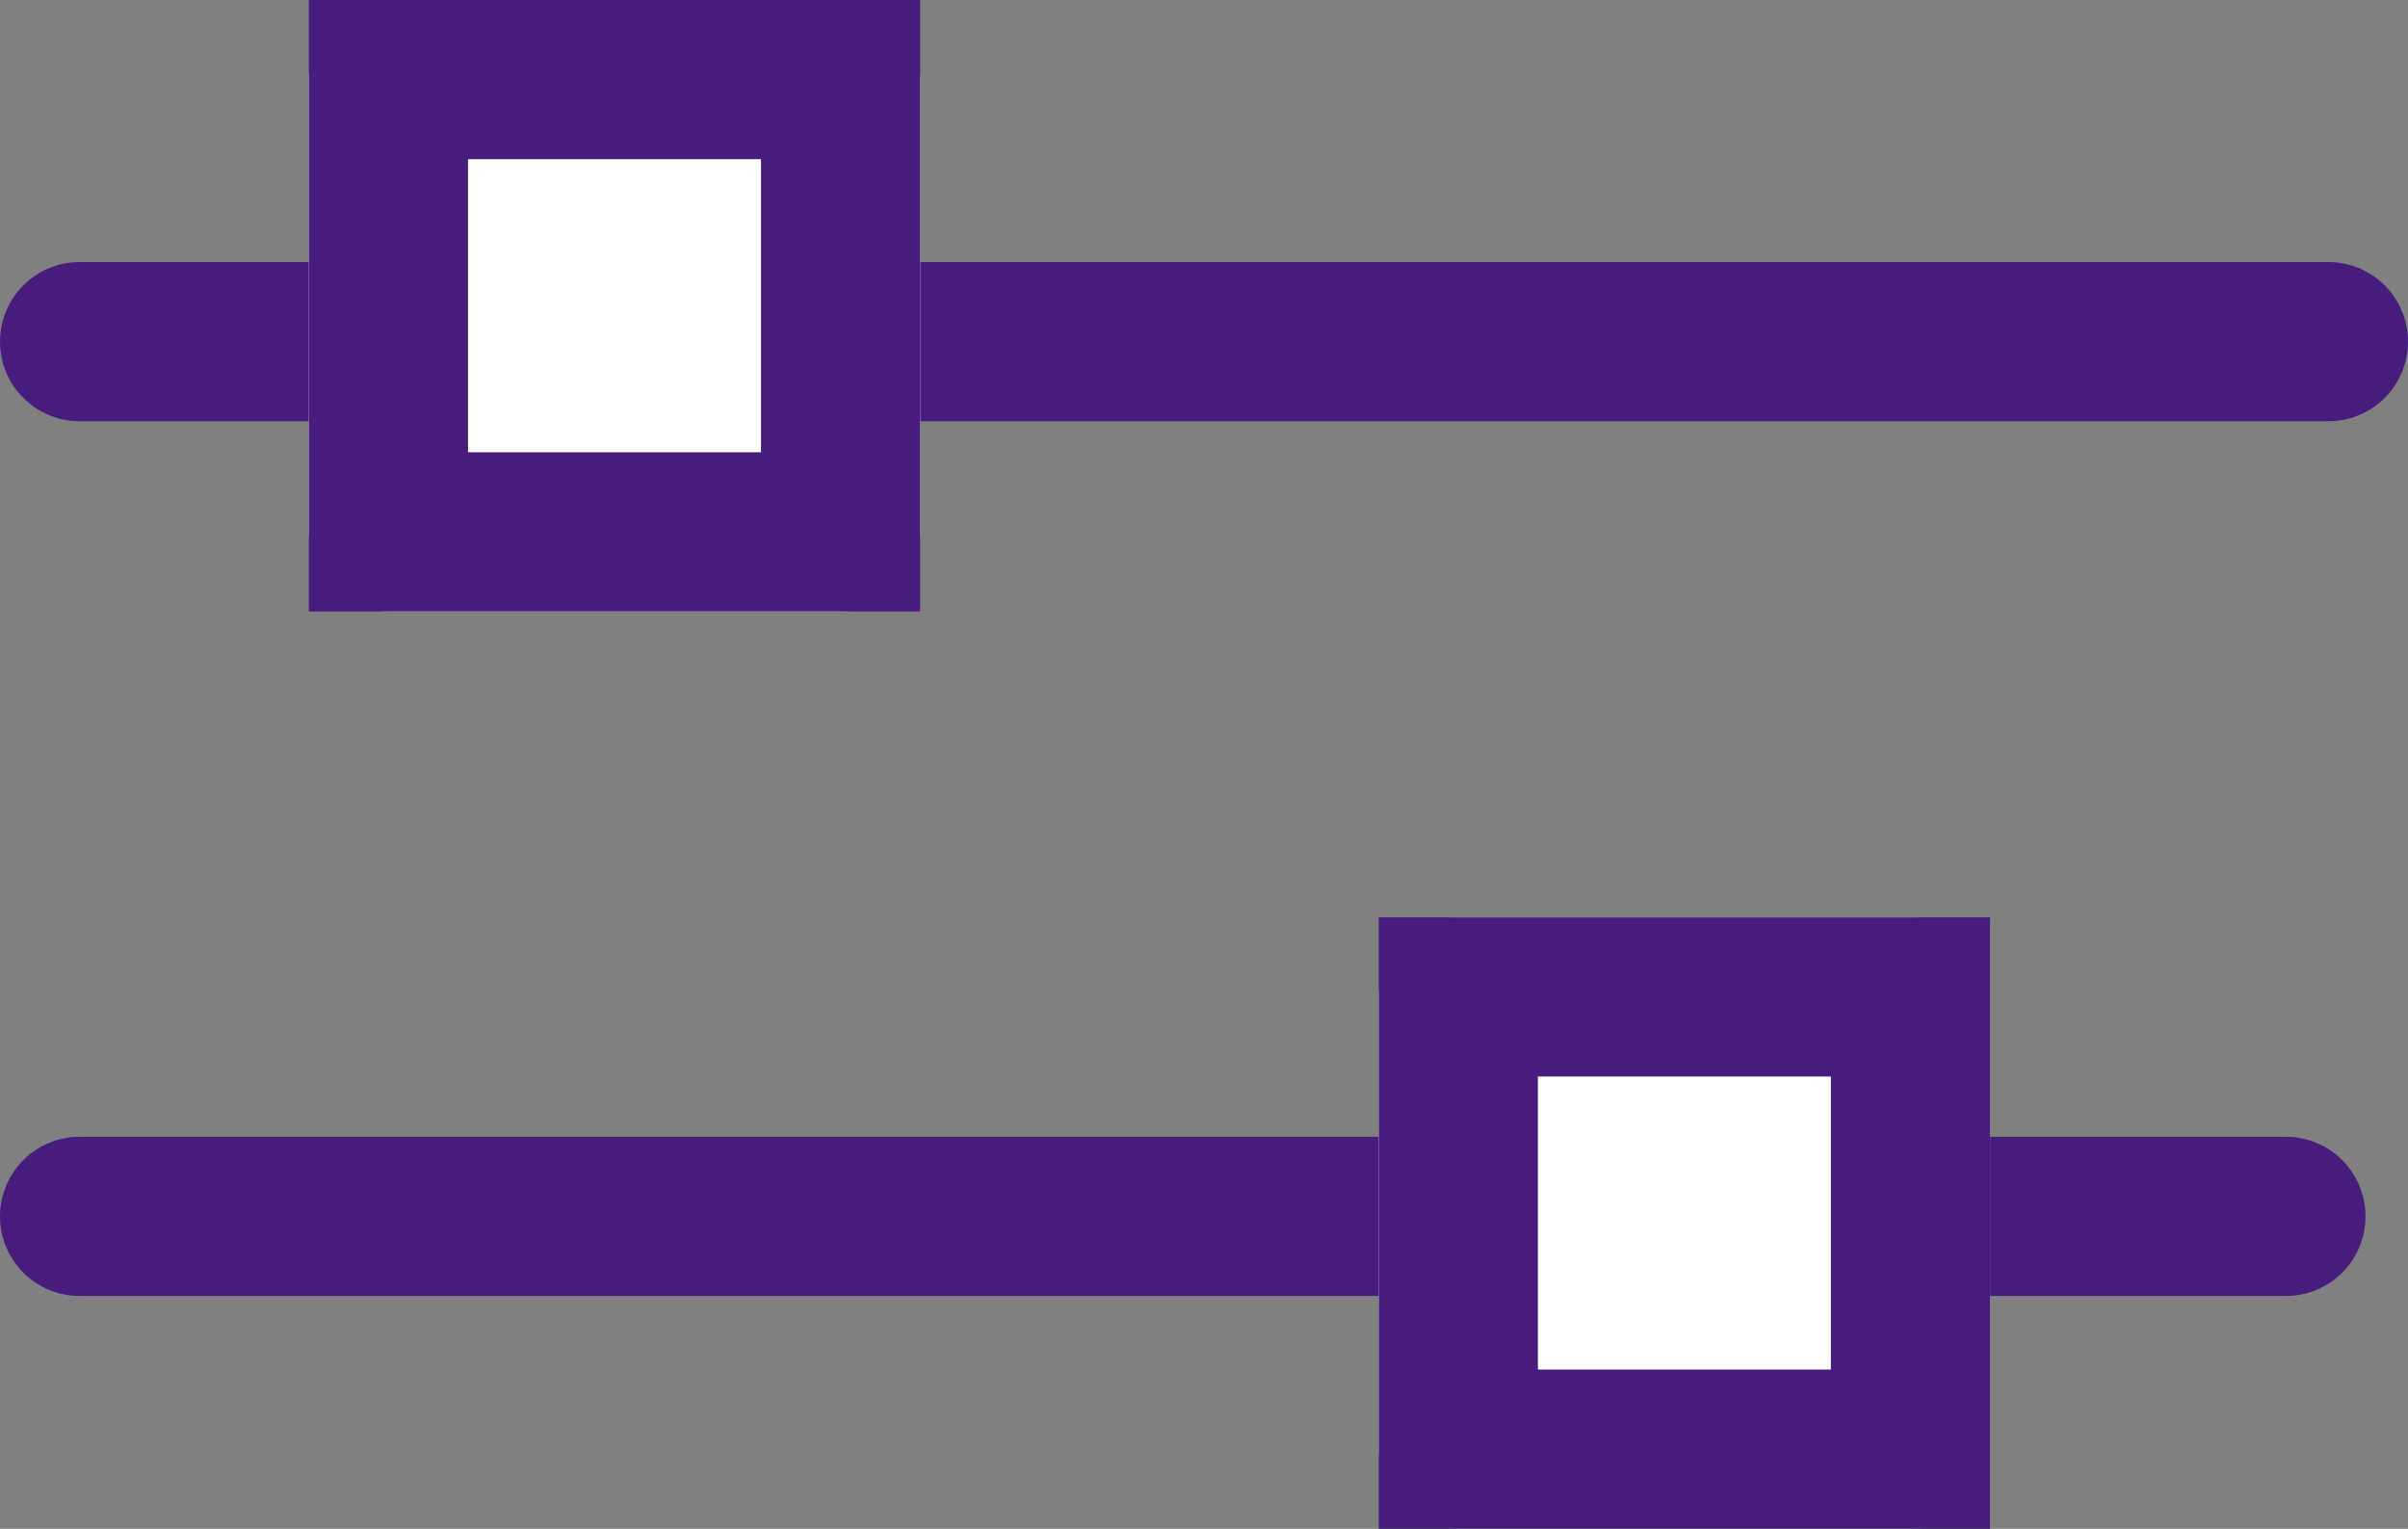
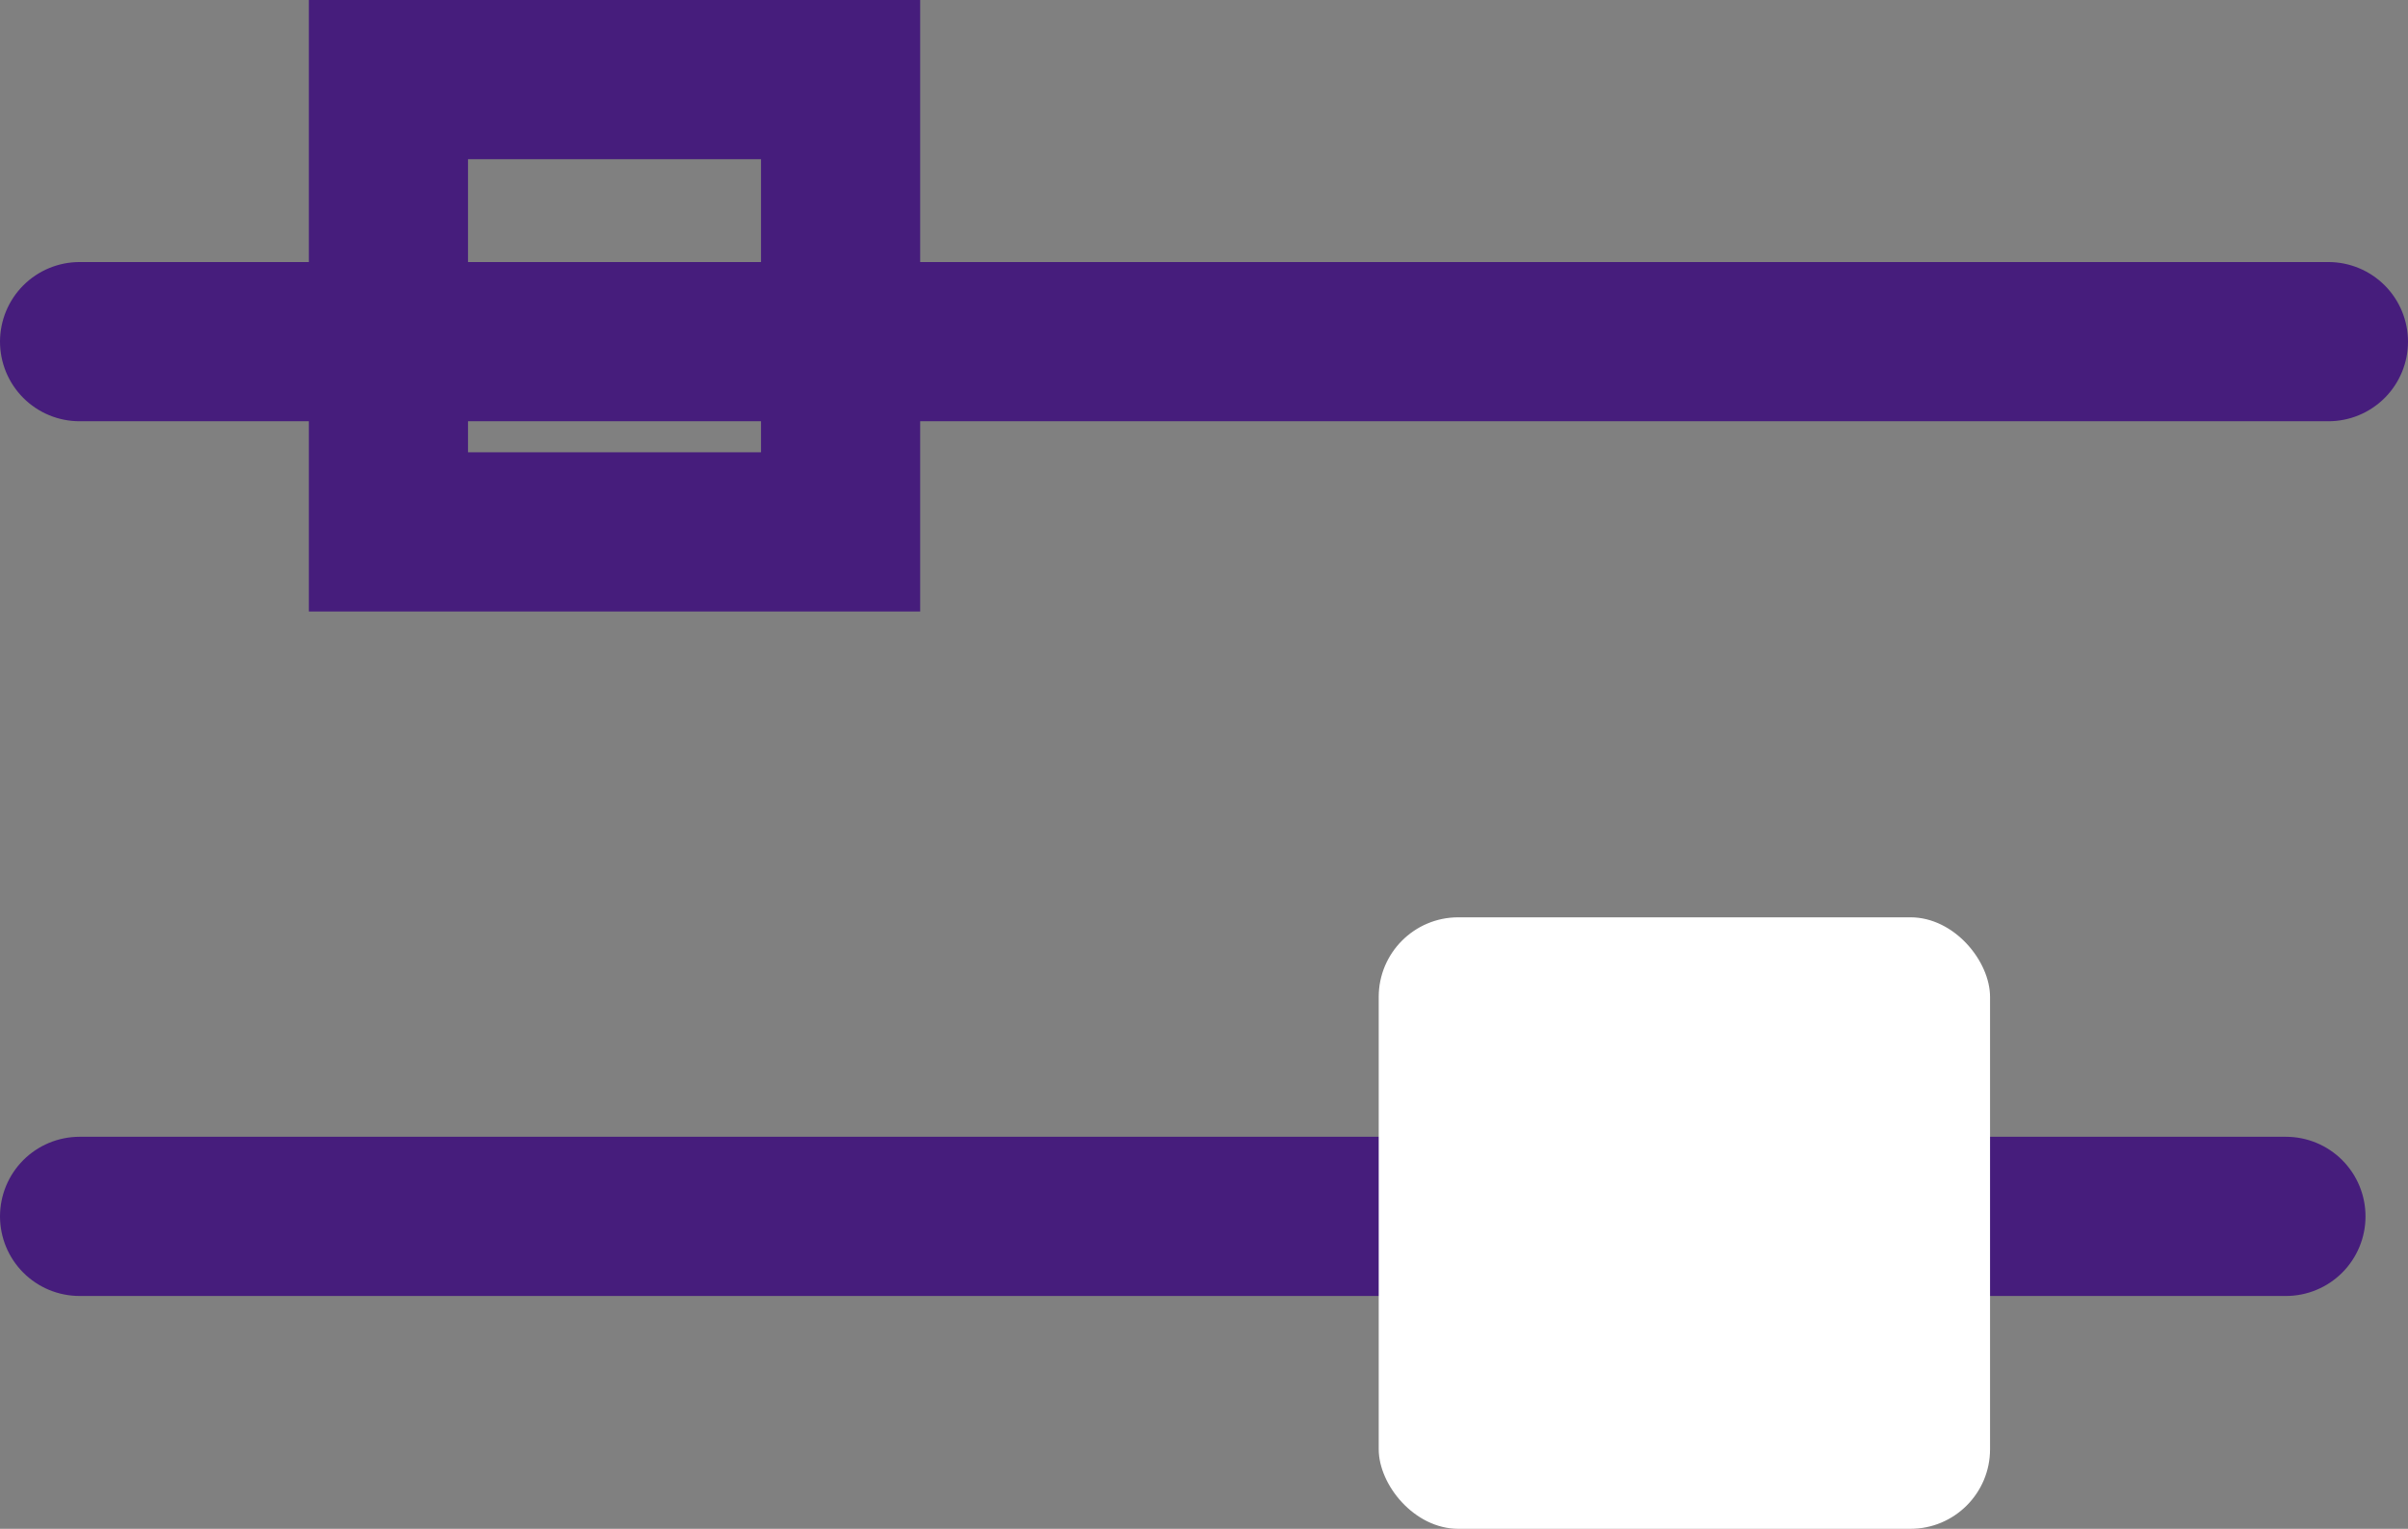
<svg xmlns="http://www.w3.org/2000/svg" width="30.259" height="19.206" viewBox="0 0 30.259 19.206">
  <rect x="0" y="0" width="30.259" height="19.206" fill="#808080" stroke="none" />
  <defs>
    <style>.a,.d{fill:none;}.a,.b{stroke:#461d7c;stroke-width:2px;}.a{stroke-linecap:round;}.b{fill:#fff;}.c{stroke:none;}</style>
  </defs>
  <g transform="translate(13641.5 1041)">
    <g transform="translate(-13640.5 -1041)">
      <line class="a" x2="28.259" transform="translate(0 4.292)" />
      <line class="a" x2="27.725" transform="translate(0 15.281)" />
      <g class="b" transform="translate(2.881)">
-         <rect class="c" width="7.682" height="7.682" rx="1" />
        <rect class="d" x="1" y="1" width="5.682" height="5.682" />
      </g>
      <g class="b" transform="translate(16.325 11.524)">
        <rect class="c" width="7.682" height="7.682" rx="1" />
-         <rect class="d" x="1" y="1" width="5.682" height="5.682" />
      </g>
    </g>
  </g>
</svg>